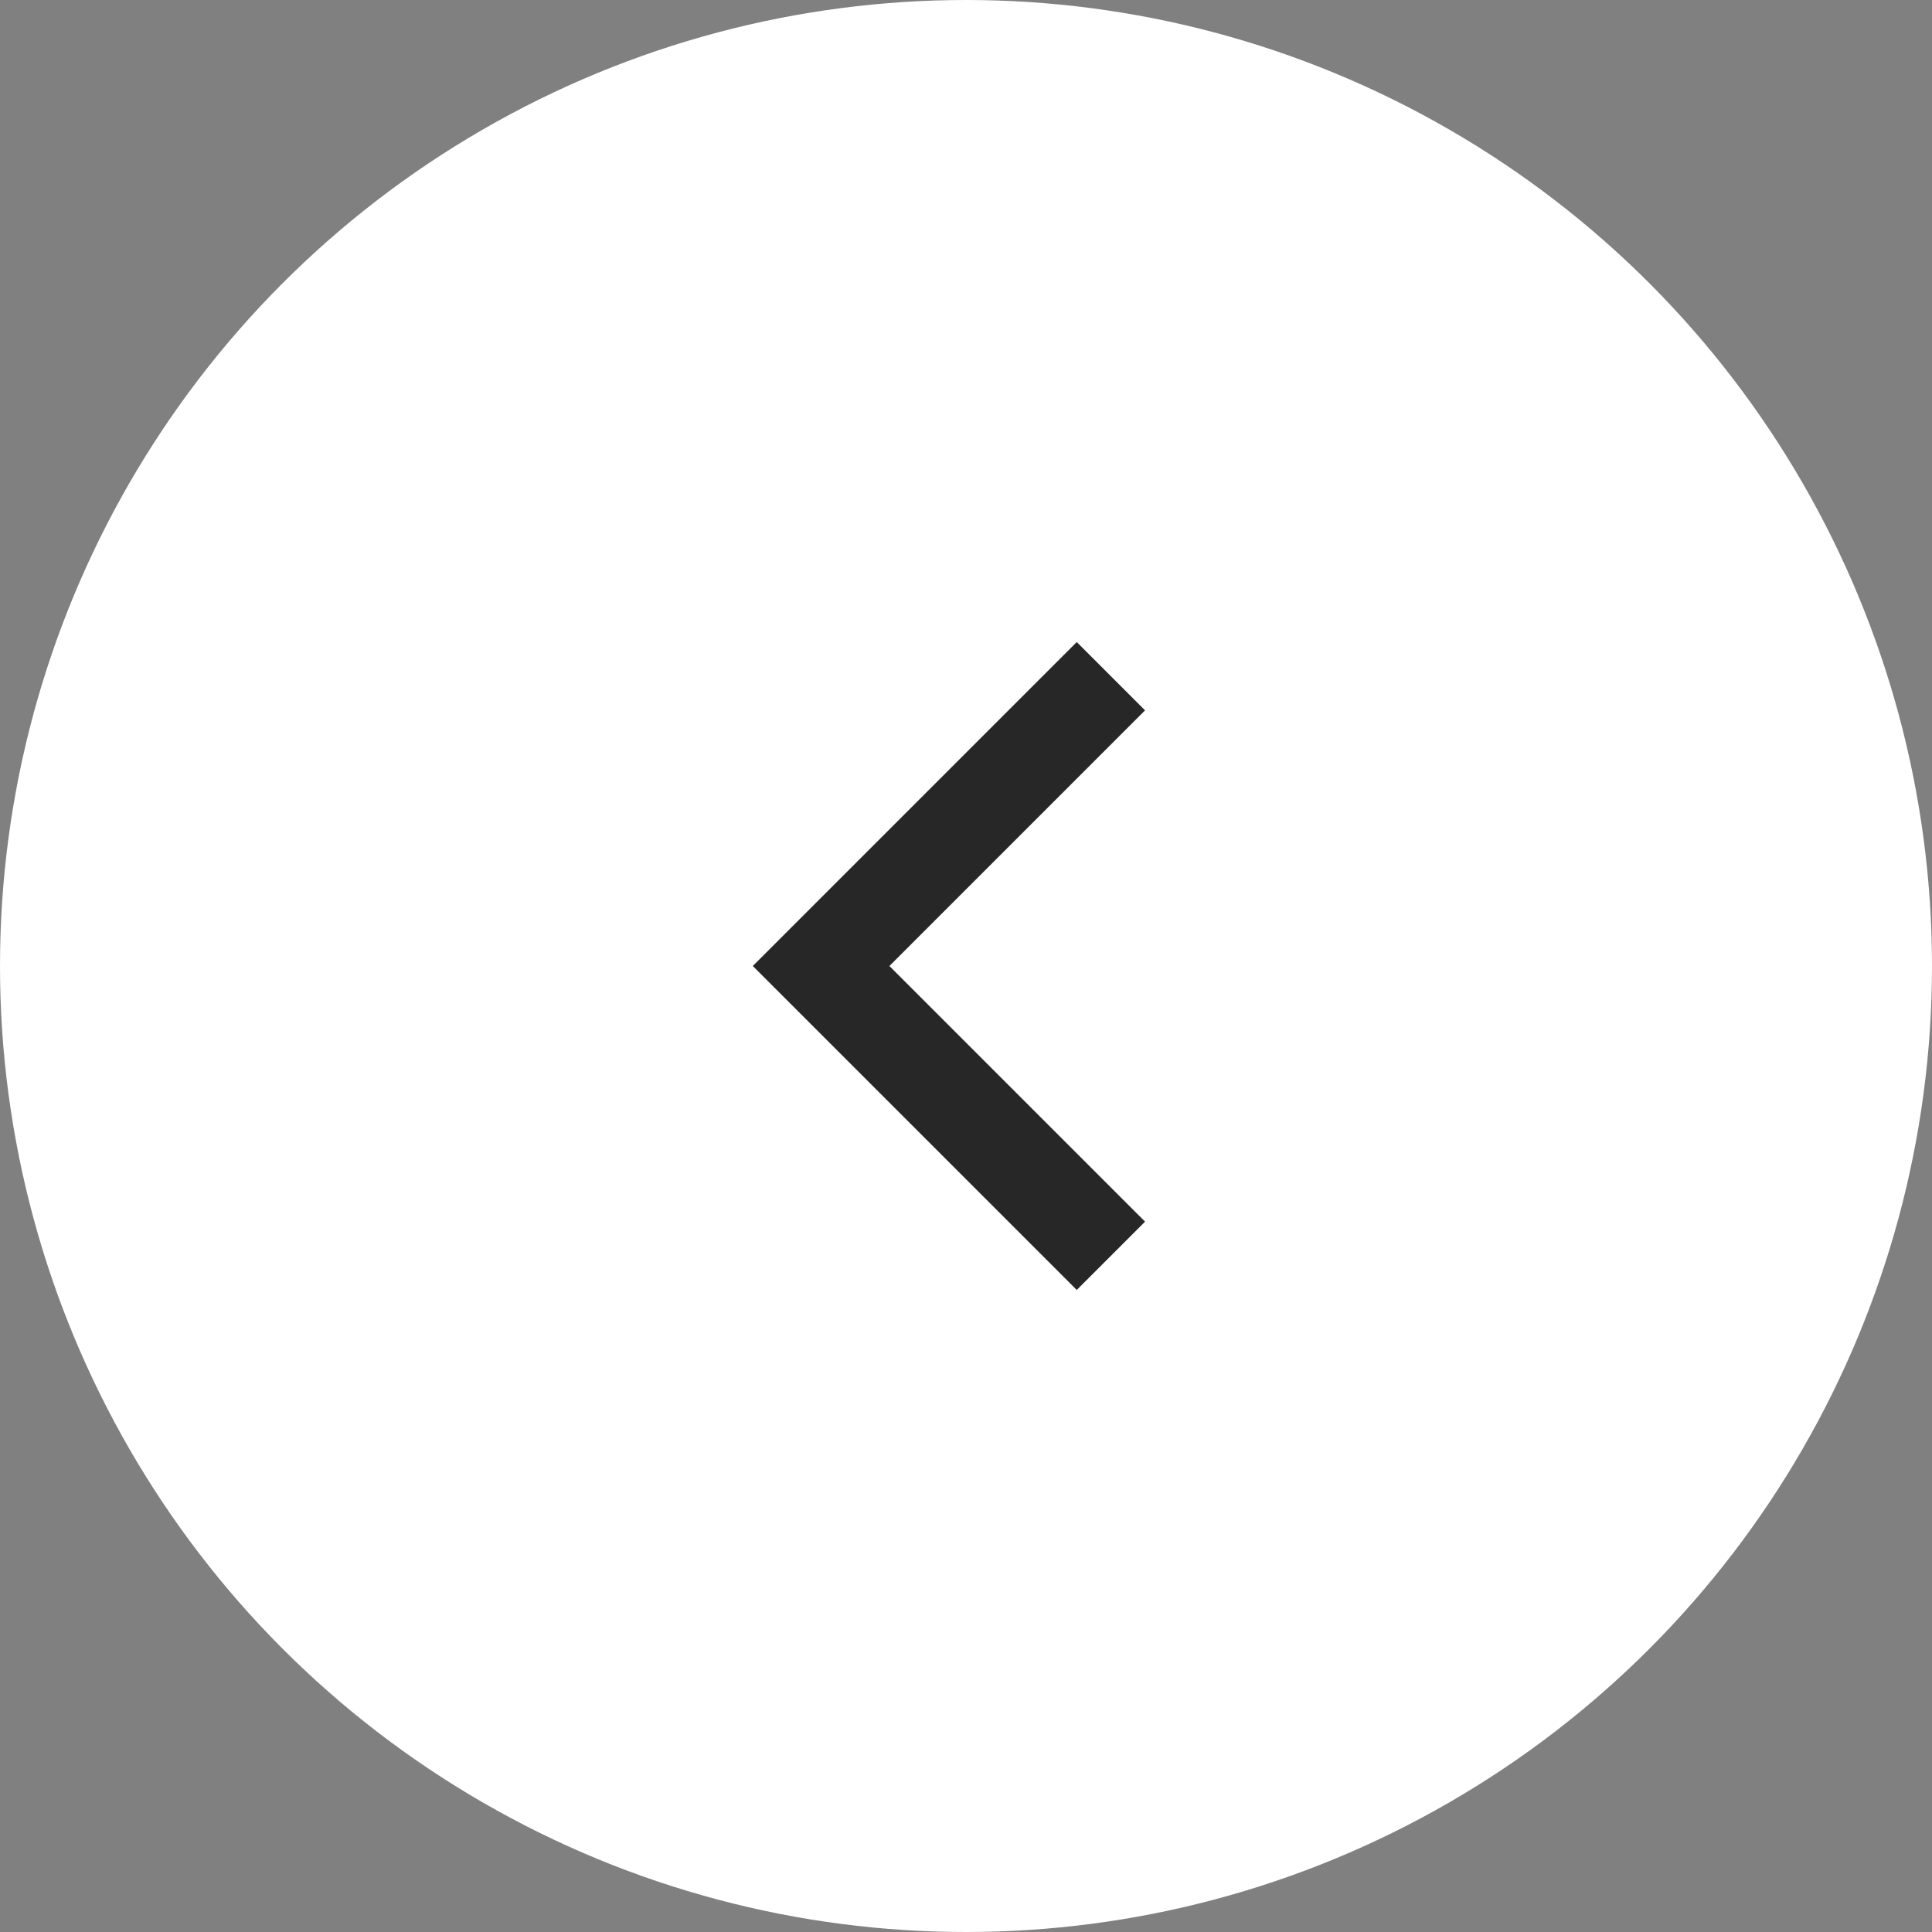
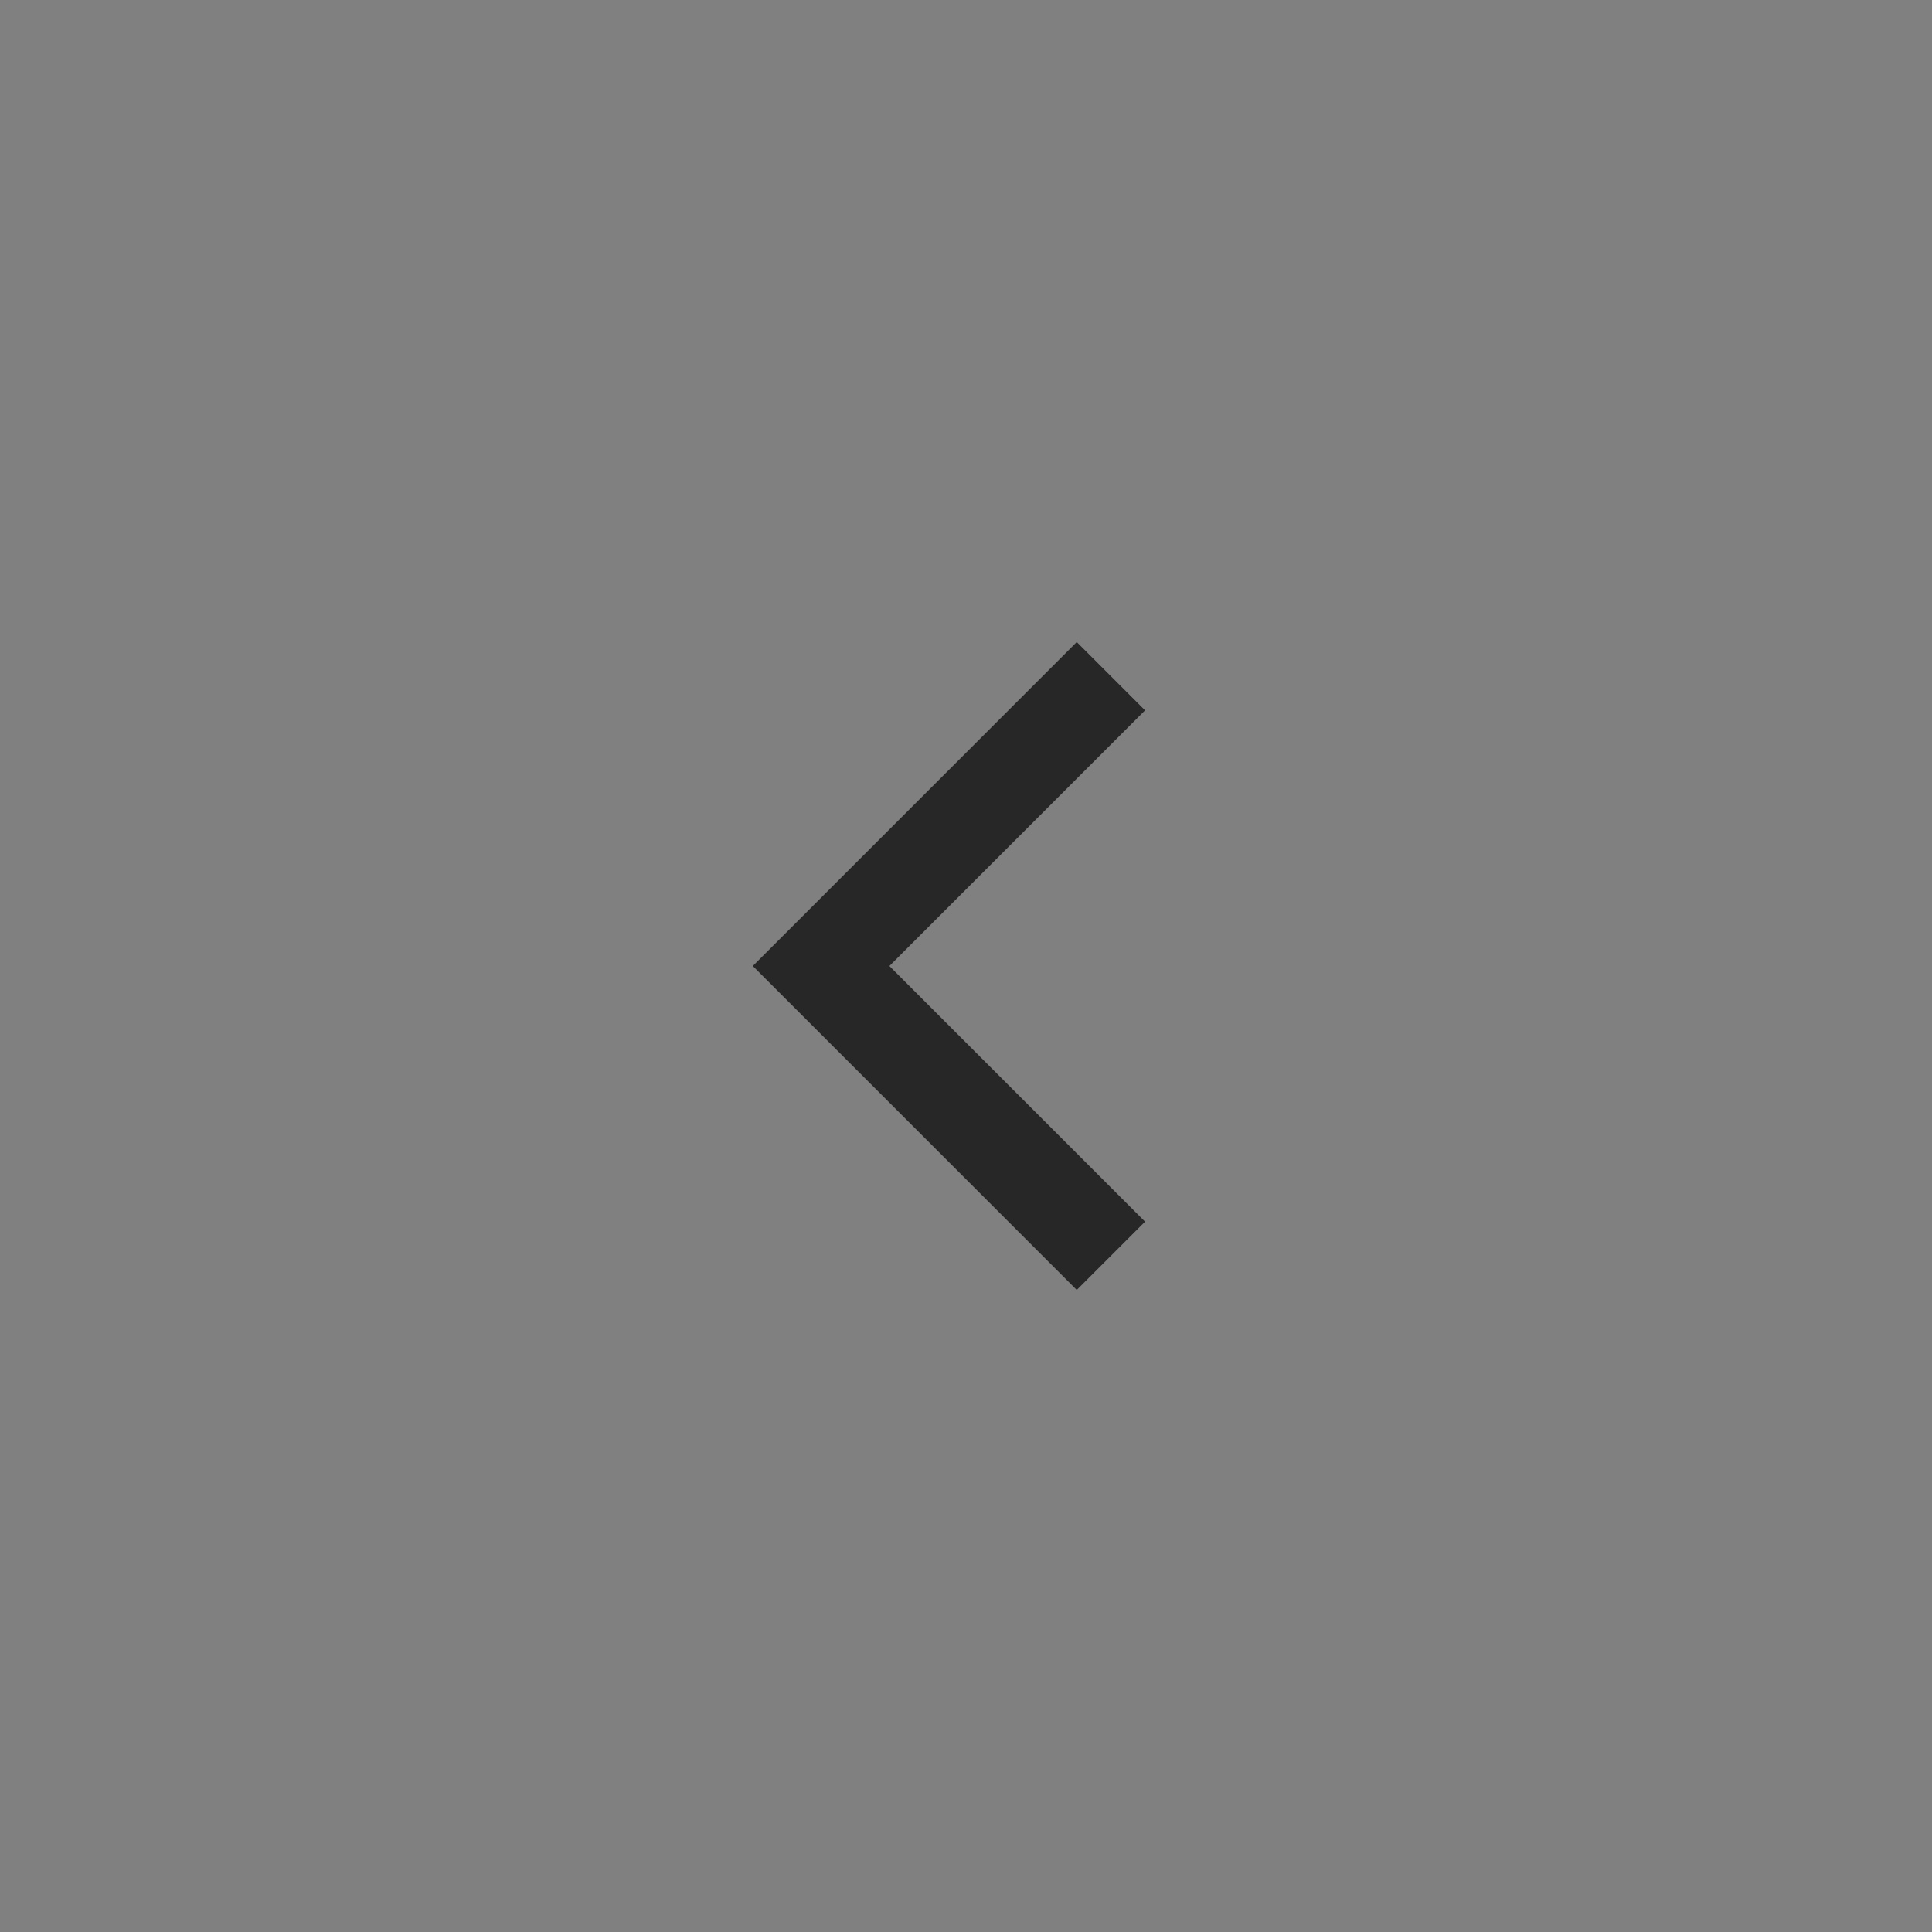
<svg xmlns="http://www.w3.org/2000/svg" width="40" height="40" viewBox="0 0 40 40" fill="none">
  <rect x="0" y="0" width="40" height="40" fill="#808080" stroke="none" />
-   <circle cx="20" cy="20" r="20" fill="#fff" />
  <path fill-rule="evenodd" clip-rule="evenodd" d="M15.586 20l6.707-6.707 1.414 1.414L18.414 20l5.293 5.293-1.414 1.414L15.586 20z" fill="#272727" />
</svg>